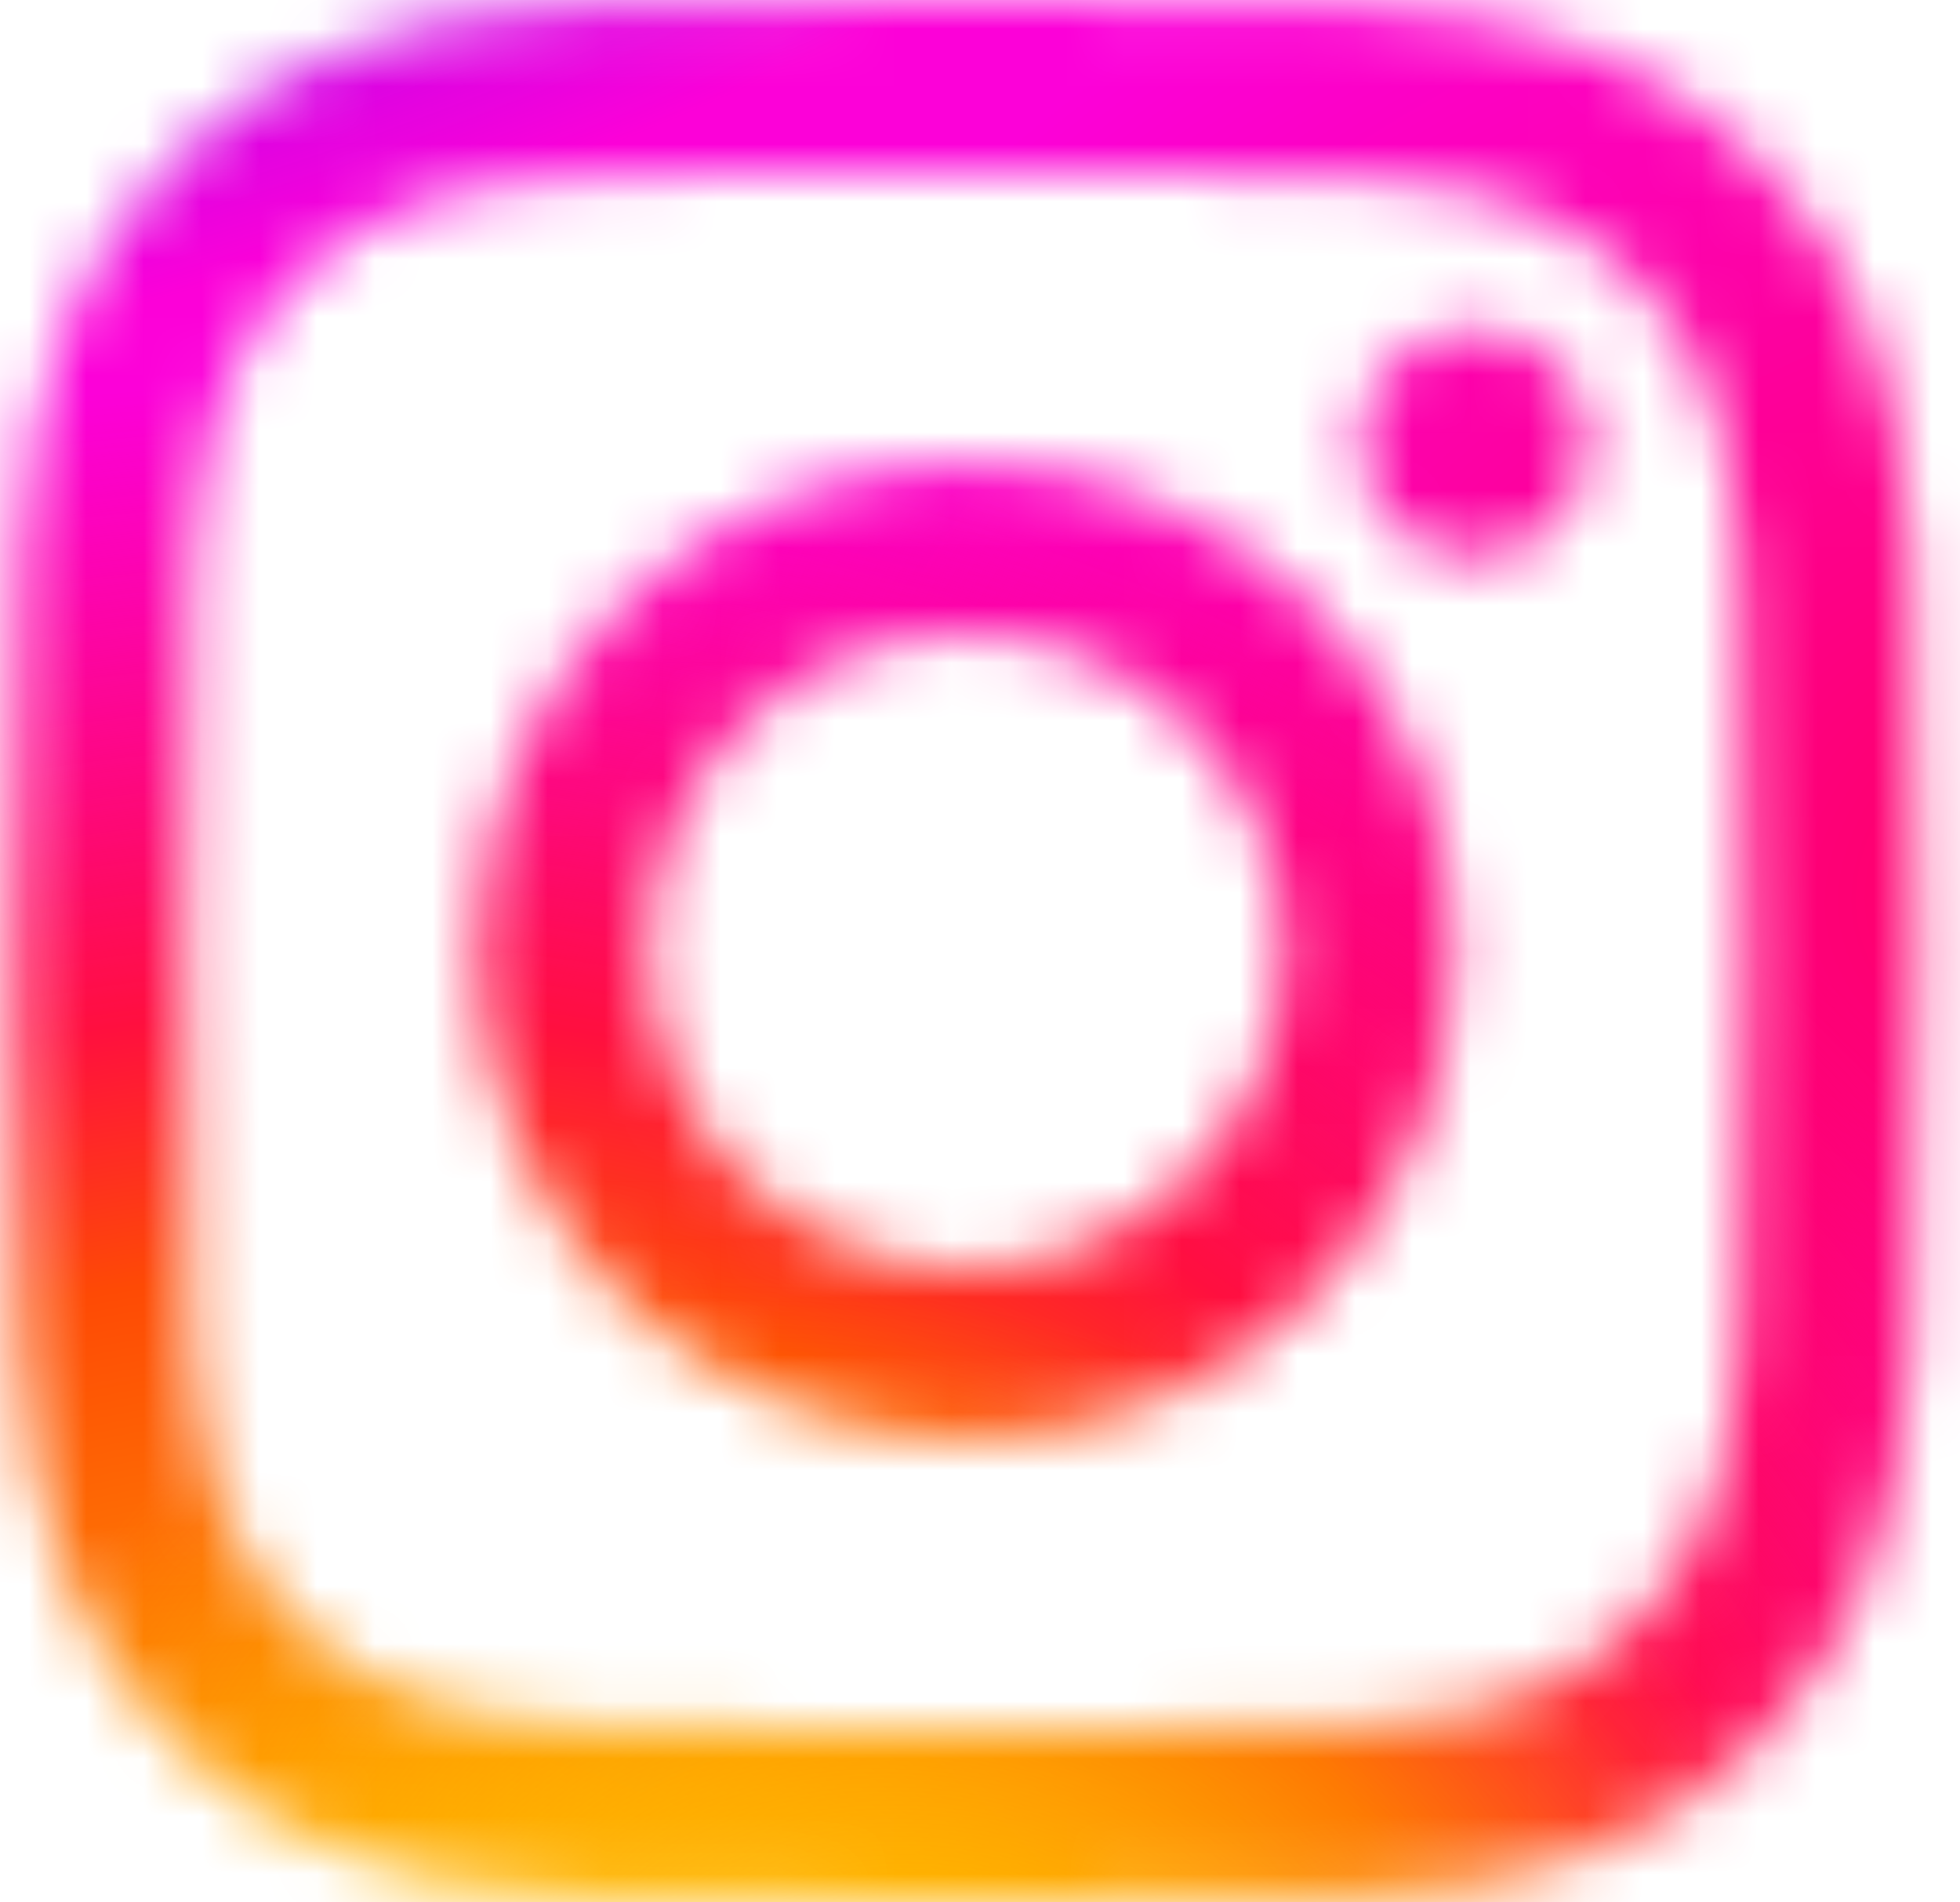
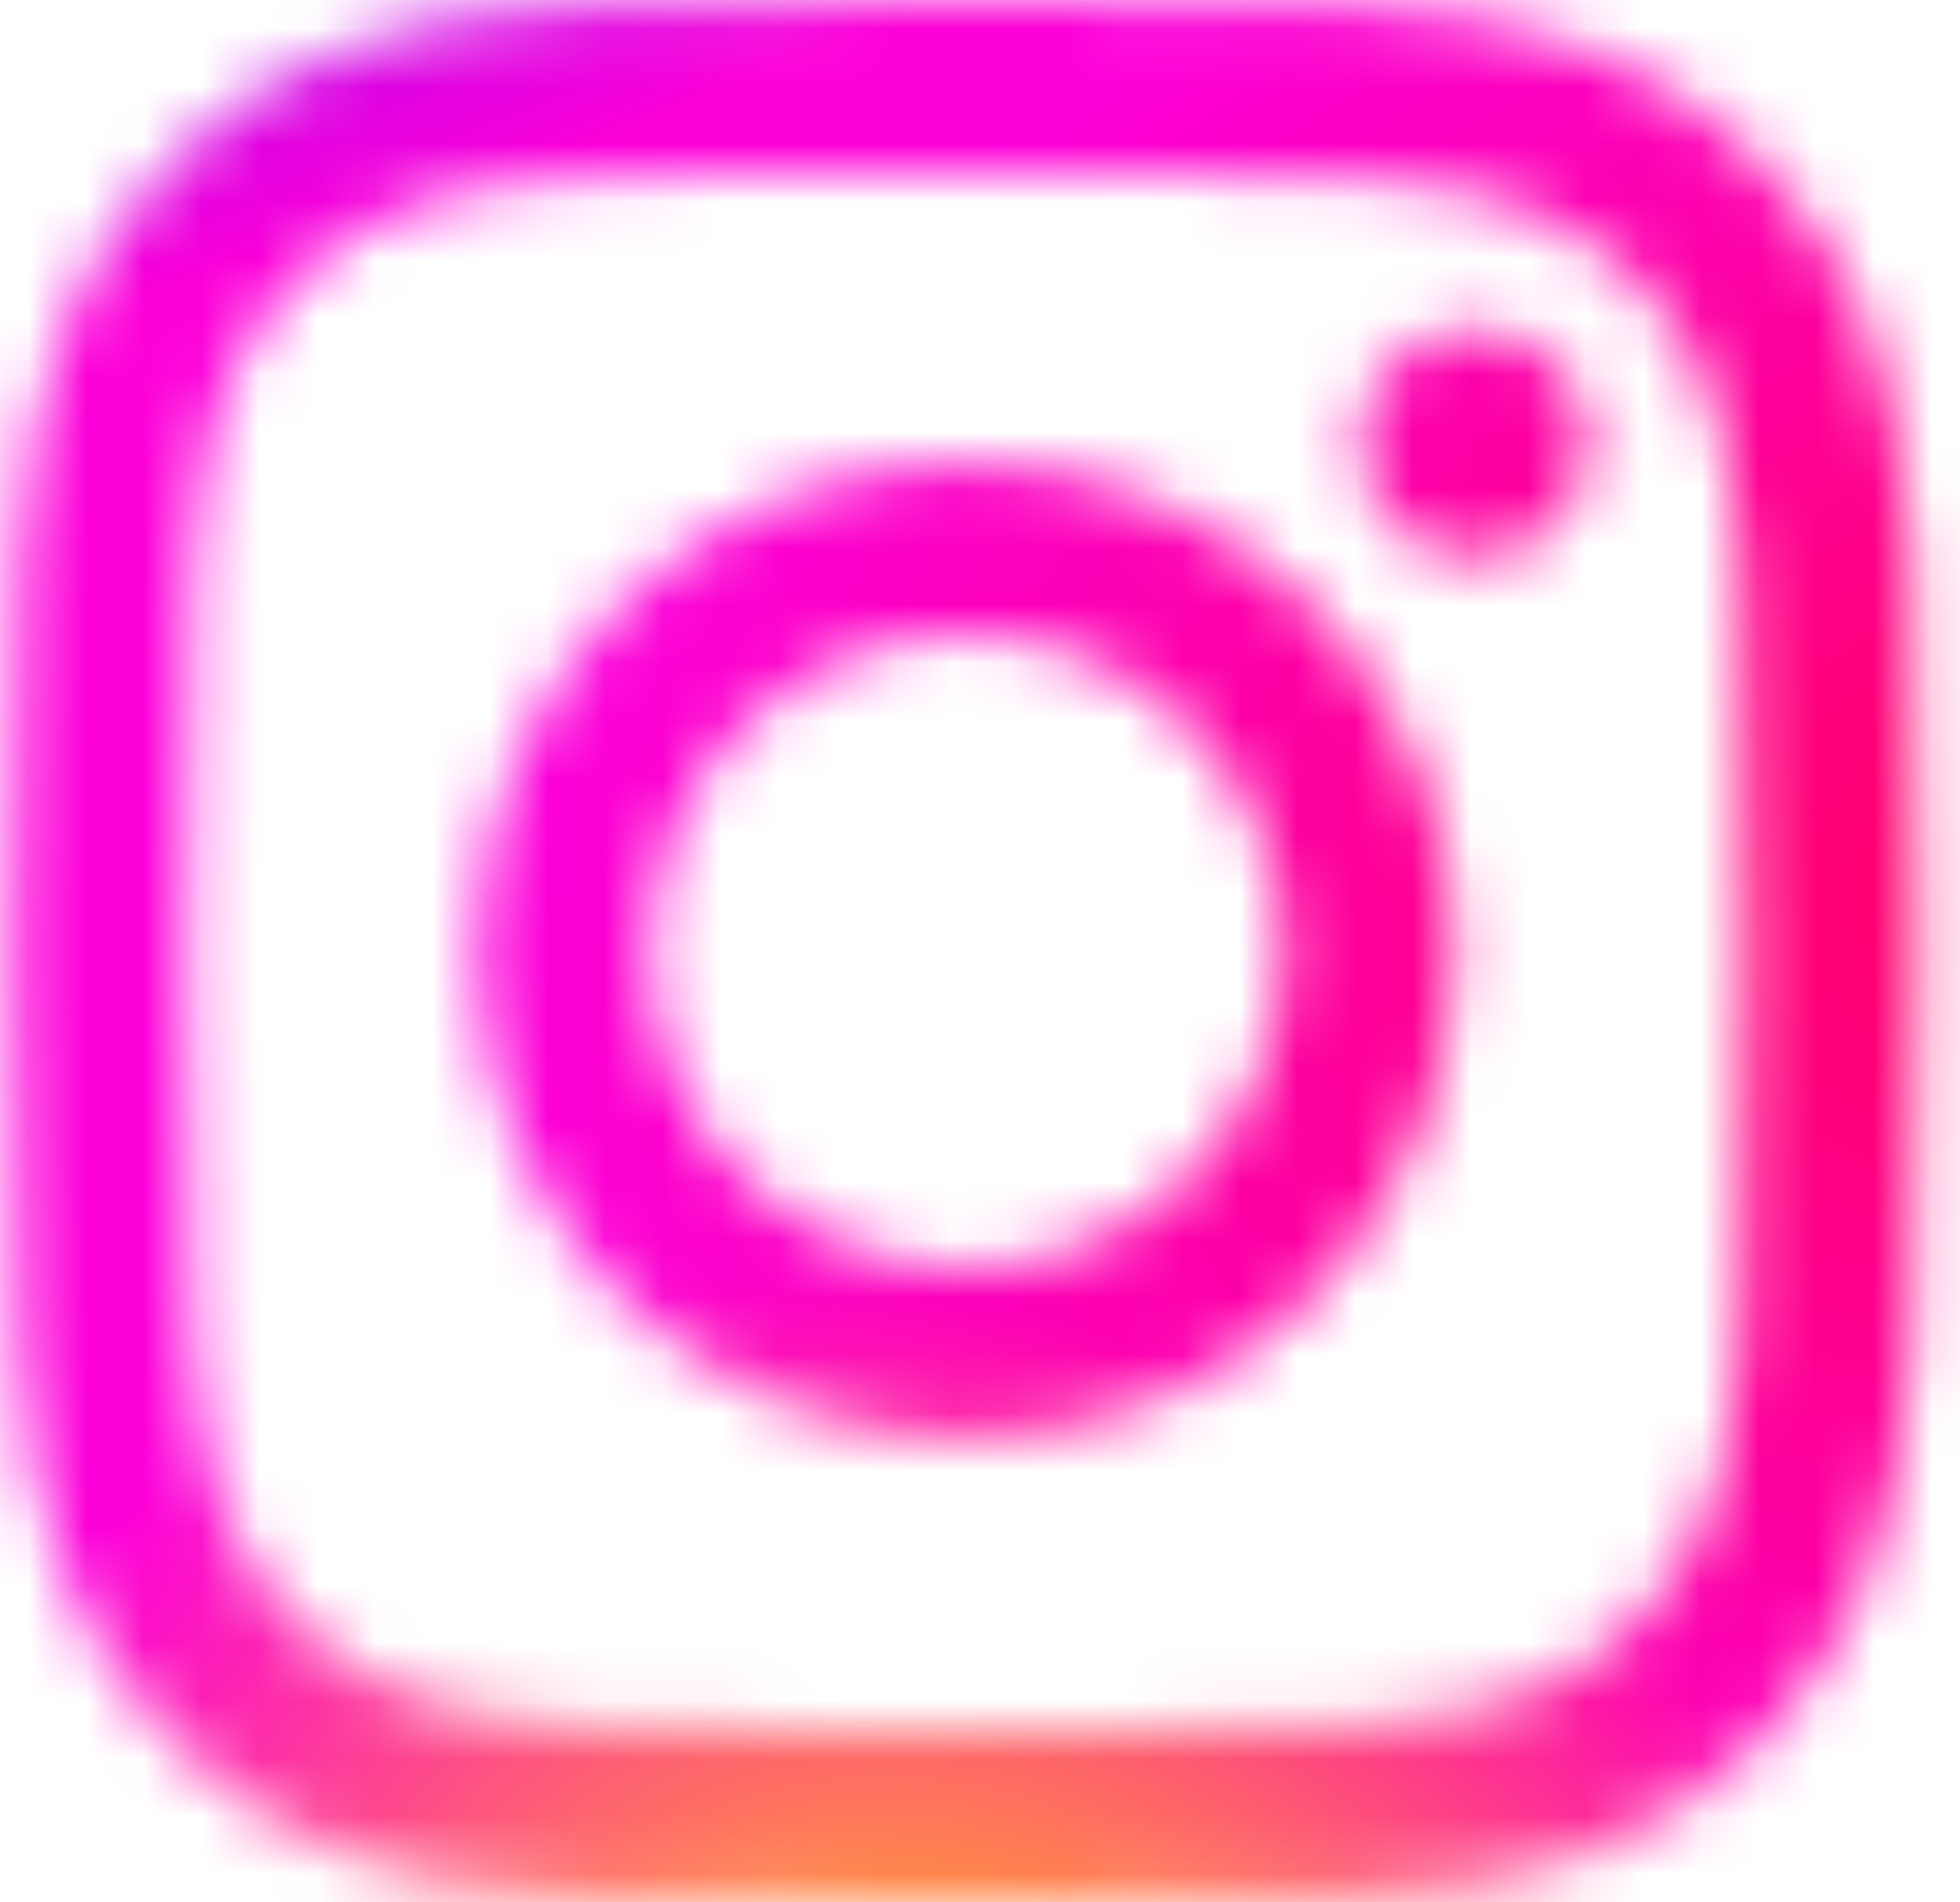
<svg xmlns="http://www.w3.org/2000/svg" width="34" height="33" viewBox="0 0 34 33" fill="none">
  <mask id="mask0_92_346" style="mask-type:alpha" maskUnits="userSpaceOnUse" x="0" y="0" width="34" height="33">
    <path d="M16.757 0C12.276 0 11.714 0.02 9.954 0.1C8.197 0.18 6.998 0.458 5.949 0.866C4.864 1.288 3.943 1.851 3.026 2.769C2.108 3.686 1.545 4.607 1.122 5.691C0.713 6.741 0.434 7.94 0.355 9.696C0.276 11.456 0.256 12.019 0.256 16.5C0.256 20.981 0.276 21.542 0.356 23.302C0.436 25.058 0.714 26.257 1.122 27.306C1.544 28.392 2.108 29.312 3.025 30.229C3.942 31.147 4.862 31.712 5.947 32.134C6.997 32.542 8.196 32.82 9.952 32.9C11.713 32.98 12.274 33 16.755 33C21.237 33 21.797 32.98 23.558 32.9C25.314 32.82 26.515 32.542 27.564 32.134C28.649 31.712 29.568 31.147 30.485 30.229C31.403 29.312 31.967 28.392 32.39 27.307C32.795 26.257 33.074 25.058 33.156 23.302C33.235 21.542 33.256 20.981 33.256 16.5C33.256 12.019 33.235 11.457 33.156 9.697C33.074 7.94 32.795 6.741 32.39 5.692C31.967 4.607 31.403 3.686 30.485 2.769C29.567 1.851 28.65 1.287 27.563 0.866C26.511 0.458 25.312 0.18 23.555 0.1C21.795 0.02 21.235 0 16.752 0H16.757ZM15.277 2.973C15.716 2.973 16.207 2.973 16.757 2.973C21.163 2.973 21.685 2.989 23.425 3.068C25.034 3.142 25.907 3.411 26.488 3.637C27.258 3.936 27.807 4.293 28.384 4.871C28.962 5.448 29.32 5.998 29.619 6.768C29.845 7.349 30.114 8.222 30.188 9.831C30.267 11.57 30.284 12.093 30.284 16.496C30.284 20.9 30.267 21.422 30.188 23.162C30.114 24.77 29.845 25.643 29.619 26.224C29.32 26.994 28.962 27.543 28.384 28.12C27.807 28.697 27.259 29.055 26.488 29.354C25.907 29.581 25.034 29.849 23.425 29.922C21.686 30.002 21.163 30.019 16.757 30.019C12.351 30.019 11.829 30.002 10.09 29.922C8.481 29.848 7.608 29.579 7.026 29.354C6.256 29.054 5.706 28.697 5.129 28.119C4.551 27.542 4.194 26.993 3.894 26.223C3.668 25.642 3.399 24.769 3.326 23.16C3.247 21.421 3.231 20.898 3.231 16.492C3.231 12.086 3.247 11.566 3.326 9.827C3.399 8.218 3.668 7.345 3.894 6.763C4.193 5.993 4.551 5.443 5.129 4.866C5.706 4.288 6.256 3.931 7.026 3.631C7.608 3.404 8.481 3.136 10.09 3.062C11.612 2.993 12.202 2.973 15.277 2.969L15.277 2.973ZM25.565 5.713C24.472 5.713 23.585 6.599 23.585 7.692C23.585 8.786 24.472 9.672 25.565 9.672C26.658 9.672 27.545 8.786 27.545 7.692C27.545 6.599 26.658 5.712 25.565 5.712L25.565 5.713ZM16.757 8.027C12.078 8.027 8.284 11.82 8.284 16.5C8.284 21.18 12.078 24.972 16.757 24.972C21.437 24.972 25.23 21.18 25.23 16.5C25.23 11.82 21.437 8.027 16.757 8.027H16.757ZM16.757 11C19.795 11 22.258 13.462 22.258 16.5C22.258 19.537 19.795 22 16.757 22C13.72 22 11.257 19.537 11.257 16.5C11.257 13.462 13.72 11 16.757 11Z" fill="white" />
  </mask>
  <g mask="url(#mask0_92_346)">
    <path d="M15.997 -5.703C6.733 -5.703 4.024 -5.693 3.497 -5.649C1.596 -5.491 0.413 -5.192 -0.875 -4.549C-1.869 -4.056 -2.652 -3.483 -3.425 -2.681C-4.833 -1.218 -5.686 0.582 -5.995 2.721C-6.145 3.76 -6.189 3.972 -6.198 9.277C-6.201 11.045 -6.198 13.372 -6.198 16.494C-6.198 25.76 -6.187 28.469 -6.143 28.995C-5.989 30.847 -5.699 32.012 -5.085 33.286C-3.911 35.725 -1.669 37.557 0.973 38.24C1.888 38.476 2.898 38.606 4.195 38.667C4.745 38.691 10.345 38.708 15.95 38.708C21.554 38.708 27.158 38.701 27.694 38.674C29.196 38.603 30.068 38.486 31.032 38.237C33.691 37.55 35.892 35.746 37.09 33.273C37.693 32.029 37.998 30.819 38.136 29.064C38.166 28.682 38.179 22.581 38.179 16.488C38.179 10.395 38.165 4.305 38.135 3.922C37.995 2.139 37.69 0.94 37.068 -0.328C36.558 -1.365 35.991 -2.14 35.169 -2.933C33.701 -4.336 31.905 -5.19 29.766 -5.499C28.73 -5.649 28.523 -5.693 23.219 -5.703H15.997Z" fill="url(#paint0_radial_92_346)" />
-     <path d="M15.997 -5.703C6.733 -5.703 4.024 -5.693 3.497 -5.649C1.596 -5.491 0.413 -5.192 -0.875 -4.549C-1.869 -4.056 -2.652 -3.483 -3.425 -2.681C-4.833 -1.218 -5.686 0.582 -5.995 2.721C-6.145 3.76 -6.189 3.972 -6.198 9.277C-6.201 11.045 -6.198 13.372 -6.198 16.494C-6.198 25.76 -6.187 28.469 -6.143 28.995C-5.989 30.847 -5.699 32.012 -5.085 33.286C-3.911 35.725 -1.669 37.557 0.973 38.24C1.888 38.476 2.898 38.606 4.195 38.667C4.745 38.691 10.345 38.708 15.95 38.708C21.554 38.708 27.158 38.701 27.694 38.674C29.196 38.603 30.068 38.486 31.032 38.237C33.691 37.55 35.892 35.746 37.09 33.273C37.693 32.029 37.998 30.819 38.136 29.064C38.166 28.682 38.179 22.581 38.179 16.488C38.179 10.395 38.165 4.305 38.135 3.922C37.995 2.139 37.69 0.94 37.068 -0.328C36.558 -1.365 35.991 -2.14 35.169 -2.933C33.701 -4.336 31.905 -5.19 29.766 -5.499C28.73 -5.649 28.523 -5.693 23.219 -5.703H15.997Z" fill="url(#paint1_radial_92_346)" />
    <path d="M15.997 -5.703C6.733 -5.703 4.024 -5.693 3.497 -5.649C1.596 -5.491 0.413 -5.192 -0.875 -4.549C-1.869 -4.056 -2.652 -3.483 -3.425 -2.681C-4.833 -1.218 -5.686 0.582 -5.995 2.721C-6.145 3.76 -6.189 3.972 -6.198 9.277C-6.201 11.045 -6.198 13.372 -6.198 16.494C-6.198 25.76 -6.187 28.469 -6.143 28.995C-5.989 30.847 -5.699 32.012 -5.085 33.286C-3.911 35.725 -1.669 37.557 0.973 38.24C1.888 38.476 2.898 38.606 4.195 38.667C4.745 38.691 10.345 38.708 15.95 38.708C21.554 38.708 27.158 38.701 27.694 38.674C29.196 38.603 30.068 38.486 31.032 38.237C33.691 37.55 35.892 35.746 37.09 33.273C37.693 32.029 37.998 30.819 38.136 29.064C38.166 28.682 38.179 22.581 38.179 16.488C38.179 10.395 38.165 4.305 38.135 3.922C37.995 2.139 37.69 0.94 37.068 -0.328C36.558 -1.365 35.991 -2.14 35.169 -2.933C33.701 -4.336 31.905 -5.19 29.766 -5.499C28.73 -5.649 28.523 -5.693 23.219 -5.703H15.997Z" fill="url(#paint2_radial_92_346)" />
    <path d="M15.997 -5.703C6.733 -5.703 4.024 -5.693 3.497 -5.649C1.596 -5.491 0.413 -5.192 -0.875 -4.549C-1.869 -4.056 -2.652 -3.483 -3.425 -2.681C-4.833 -1.218 -5.686 0.582 -5.995 2.721C-6.145 3.76 -6.189 3.972 -6.198 9.277C-6.201 11.045 -6.198 13.372 -6.198 16.494C-6.198 25.76 -6.187 28.469 -6.143 28.995C-5.989 30.847 -5.699 32.012 -5.085 33.286C-3.911 35.725 -1.669 37.557 0.973 38.24C1.888 38.476 2.898 38.606 4.195 38.667C4.745 38.691 10.345 38.708 15.95 38.708C21.554 38.708 27.158 38.701 27.694 38.674C29.196 38.603 30.068 38.486 31.032 38.237C33.691 37.55 35.892 35.746 37.09 33.273C37.693 32.029 37.998 30.819 38.136 29.064C38.166 28.682 38.179 22.581 38.179 16.488C38.179 10.395 38.165 4.305 38.135 3.922C37.995 2.139 37.69 0.94 37.068 -0.328C36.558 -1.365 35.991 -2.14 35.169 -2.933C33.701 -4.336 31.905 -5.19 29.766 -5.499C28.73 -5.649 28.523 -5.693 23.219 -5.703H15.997Z" fill="url(#paint3_radial_92_346)" />
  </g>
  <defs>
    <radialGradient id="paint0_radial_92_346" cx="0" cy="0" r="1" gradientUnits="userSpaceOnUse" gradientTransform="translate(36.746 15.113) rotate(164.239) scale(28.357 20.442)">
      <stop stop-color="#FF005F" />
      <stop offset="1" stop-color="#FC01D8" />
    </radialGradient>
    <radialGradient id="paint1_radial_92_346" cx="0" cy="0" r="1" gradientUnits="userSpaceOnUse" gradientTransform="translate(5.588 42.129) rotate(-90) scale(35.45 37.584)">
      <stop stop-color="#FFCC00" />
      <stop offset="0.124" stop-color="#FFCC00" />
      <stop offset="0.567" stop-color="#FE4A05" />
      <stop offset="0.694" stop-color="#FF0F3F" />
      <stop offset="1" stop-color="#FE0657" stop-opacity="0" />
    </radialGradient>
    <radialGradient id="paint2_radial_92_346" cx="0" cy="0" r="1" gradientUnits="userSpaceOnUse" gradientTransform="translate(17.111 38.082) rotate(-59.889) scale(14.656 19.073)">
      <stop stop-color="#FFCC00" />
      <stop offset="1" stop-color="#FFCC00" stop-opacity="0" />
    </radialGradient>
    <radialGradient id="paint3_radial_92_346" cx="0" cy="0" r="1" gradientUnits="userSpaceOnUse" gradientTransform="translate(-0.178 -3.894) rotate(164.263) scale(28.042 9.56)">
      <stop stop-color="#780CFF" />
      <stop offset="1" stop-color="#820BFF" stop-opacity="0" />
    </radialGradient>
  </defs>
</svg>